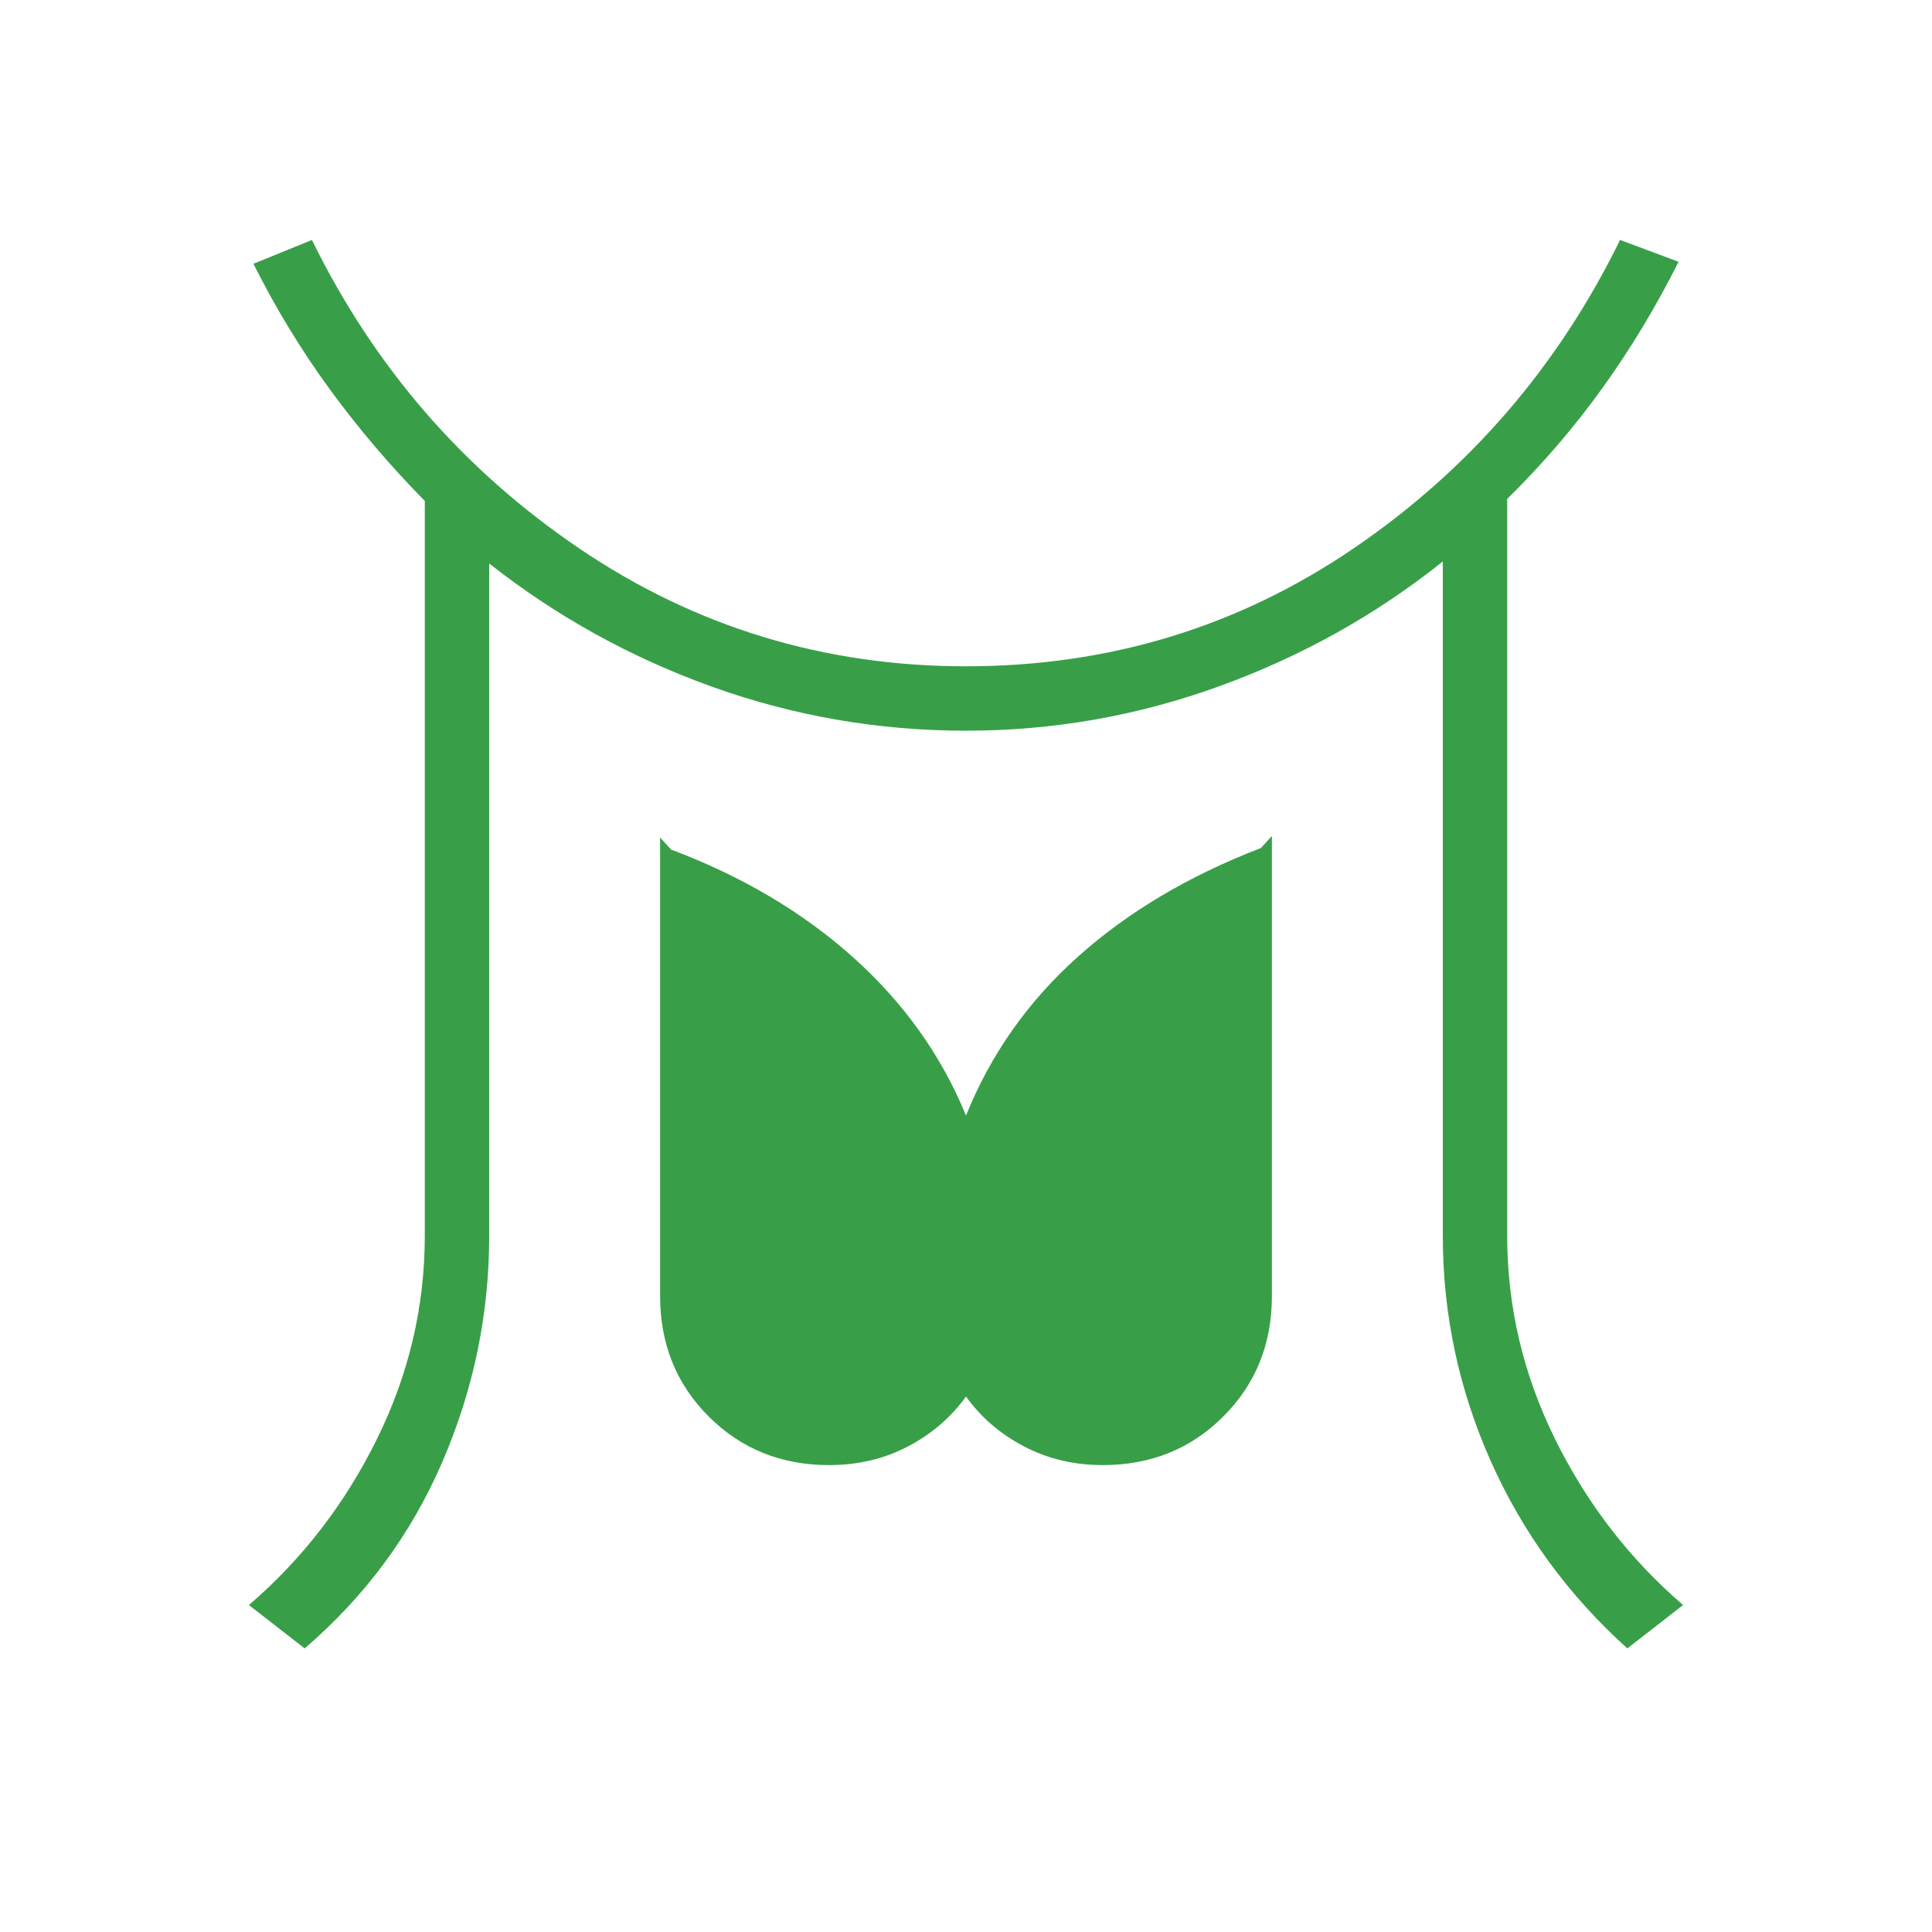
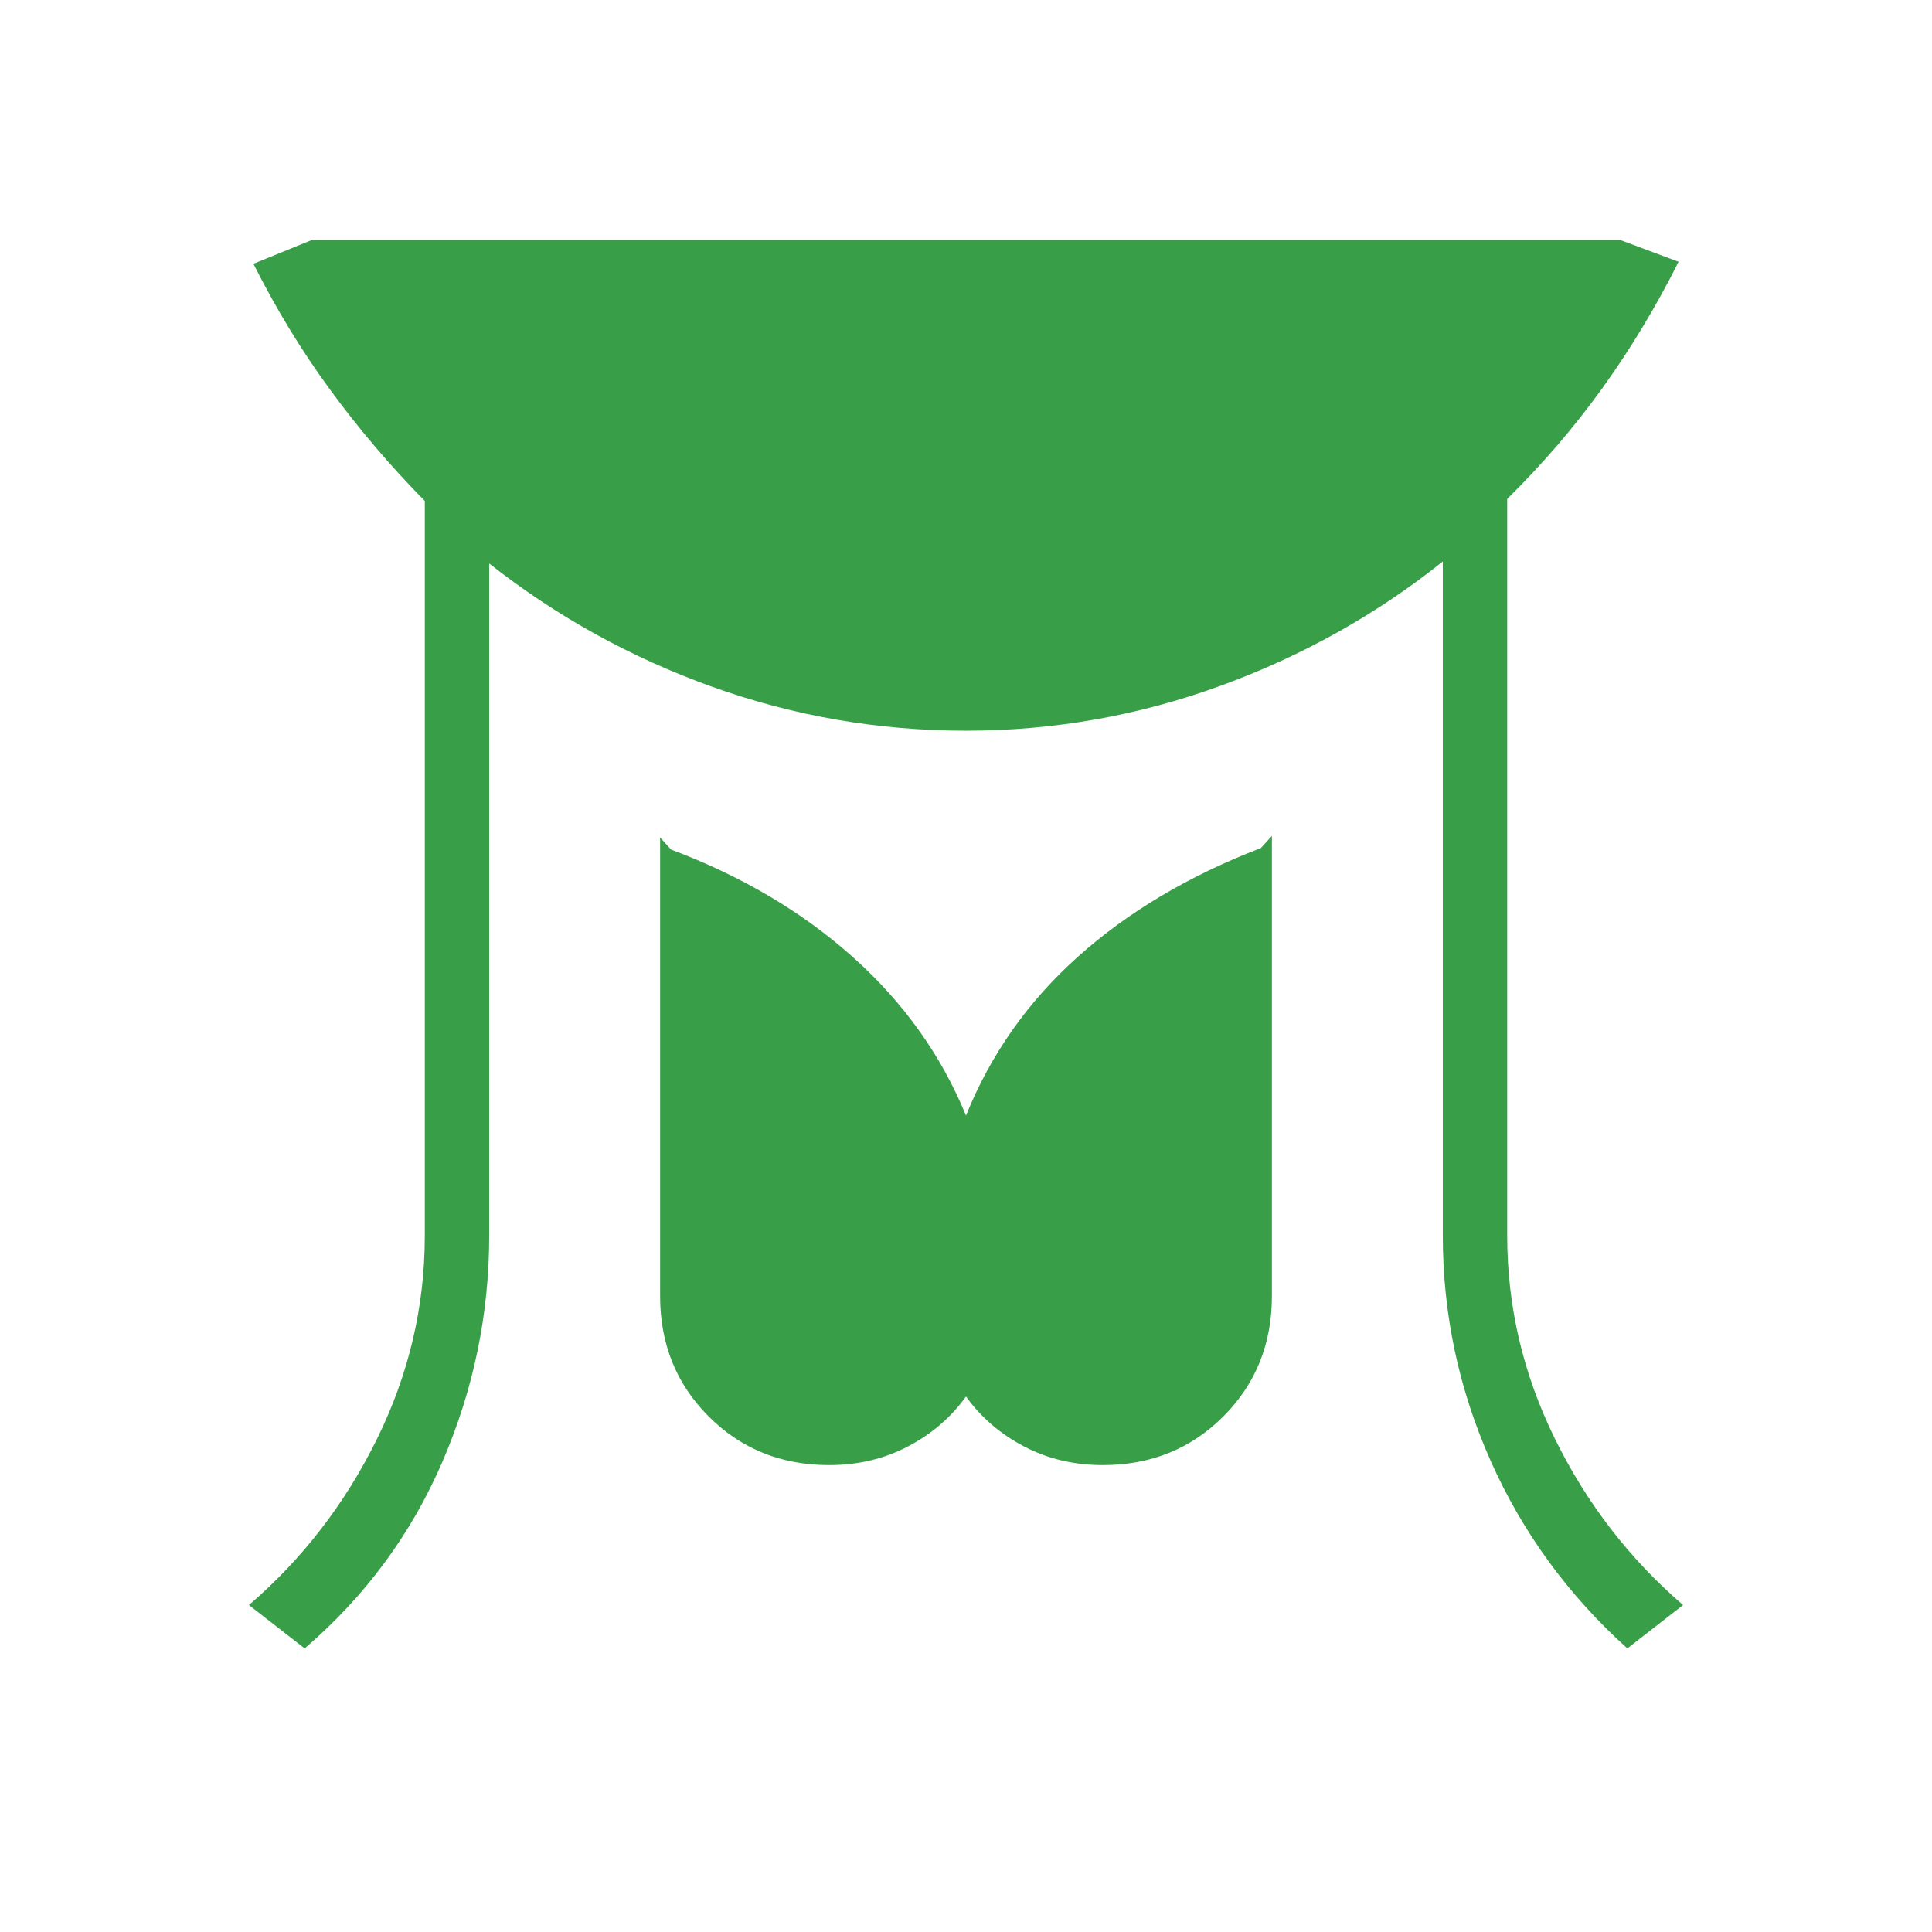
<svg xmlns="http://www.w3.org/2000/svg" height="48px" viewBox="0 -960 960 960" width="48px" fill="#389f48">
-   <path d="m151.38-140.92-27.69-21.54q39.93-34.39 63.66-82.58 23.73-48.19 23.73-100.96v-365.08q-25.62-26-46.96-55.15-21.35-29.15-38.2-62.69L155-840.77q46.38 94.69 132.81 153.27 86.42 58.58 192.19 58.58 106.54 0 192.58-58.58T805-840.77l29.08 10.85q-16.85 33.54-37.81 62.69t-47.35 55.15V-346q0 52.77 23.73 100.96 23.73 48.19 63.66 82.58l-27.69 21.54q-44.16-39.77-67.93-93.2-23.77-53.42-23.77-111.88v-335q-49.46 39.54-110.57 61.81-61.12 22.27-126.35 22.27-65.23 0-125.96-21.77-60.73-21.77-110.96-61.31v334q0 58.46-23.27 112.38-23.27 53.93-68.43 92.7ZM412-232q-35.69 0-59.85-24.15Q328-280.31 328-316v-227.85l5.46 6q52.85 19.85 90.5 53.58 37.66 33.73 56.04 78.58 18.38-45.62 55.65-78.96 37.27-33.35 90.89-53.97l5.46-6V-316q0 35.69-24.15 59.85Q583.69-232 548-232q-21.46 0-39.15-9.27-17.7-9.27-28.85-24.81-11.15 15.54-28.85 24.81Q433.46-232 412-232Z" />
+   <path d="m151.38-140.92-27.69-21.54q39.93-34.39 63.66-82.58 23.73-48.19 23.73-100.96v-365.08q-25.62-26-46.96-55.15-21.35-29.15-38.2-62.69L155-840.77T805-840.77l29.08 10.85q-16.85 33.54-37.81 62.69t-47.35 55.15V-346q0 52.77 23.73 100.96 23.73 48.19 63.66 82.58l-27.69 21.54q-44.16-39.77-67.93-93.2-23.77-53.42-23.77-111.88v-335q-49.46 39.54-110.57 61.81-61.12 22.27-126.35 22.27-65.23 0-125.96-21.77-60.73-21.77-110.96-61.31v334q0 58.46-23.27 112.38-23.27 53.93-68.43 92.7ZM412-232q-35.69 0-59.85-24.15Q328-280.31 328-316v-227.85l5.46 6q52.85 19.85 90.5 53.58 37.66 33.73 56.04 78.58 18.38-45.62 55.65-78.96 37.27-33.35 90.89-53.97l5.46-6V-316q0 35.69-24.15 59.85Q583.69-232 548-232q-21.46 0-39.15-9.27-17.7-9.27-28.85-24.81-11.15 15.54-28.85 24.81Q433.46-232 412-232Z" />
</svg>